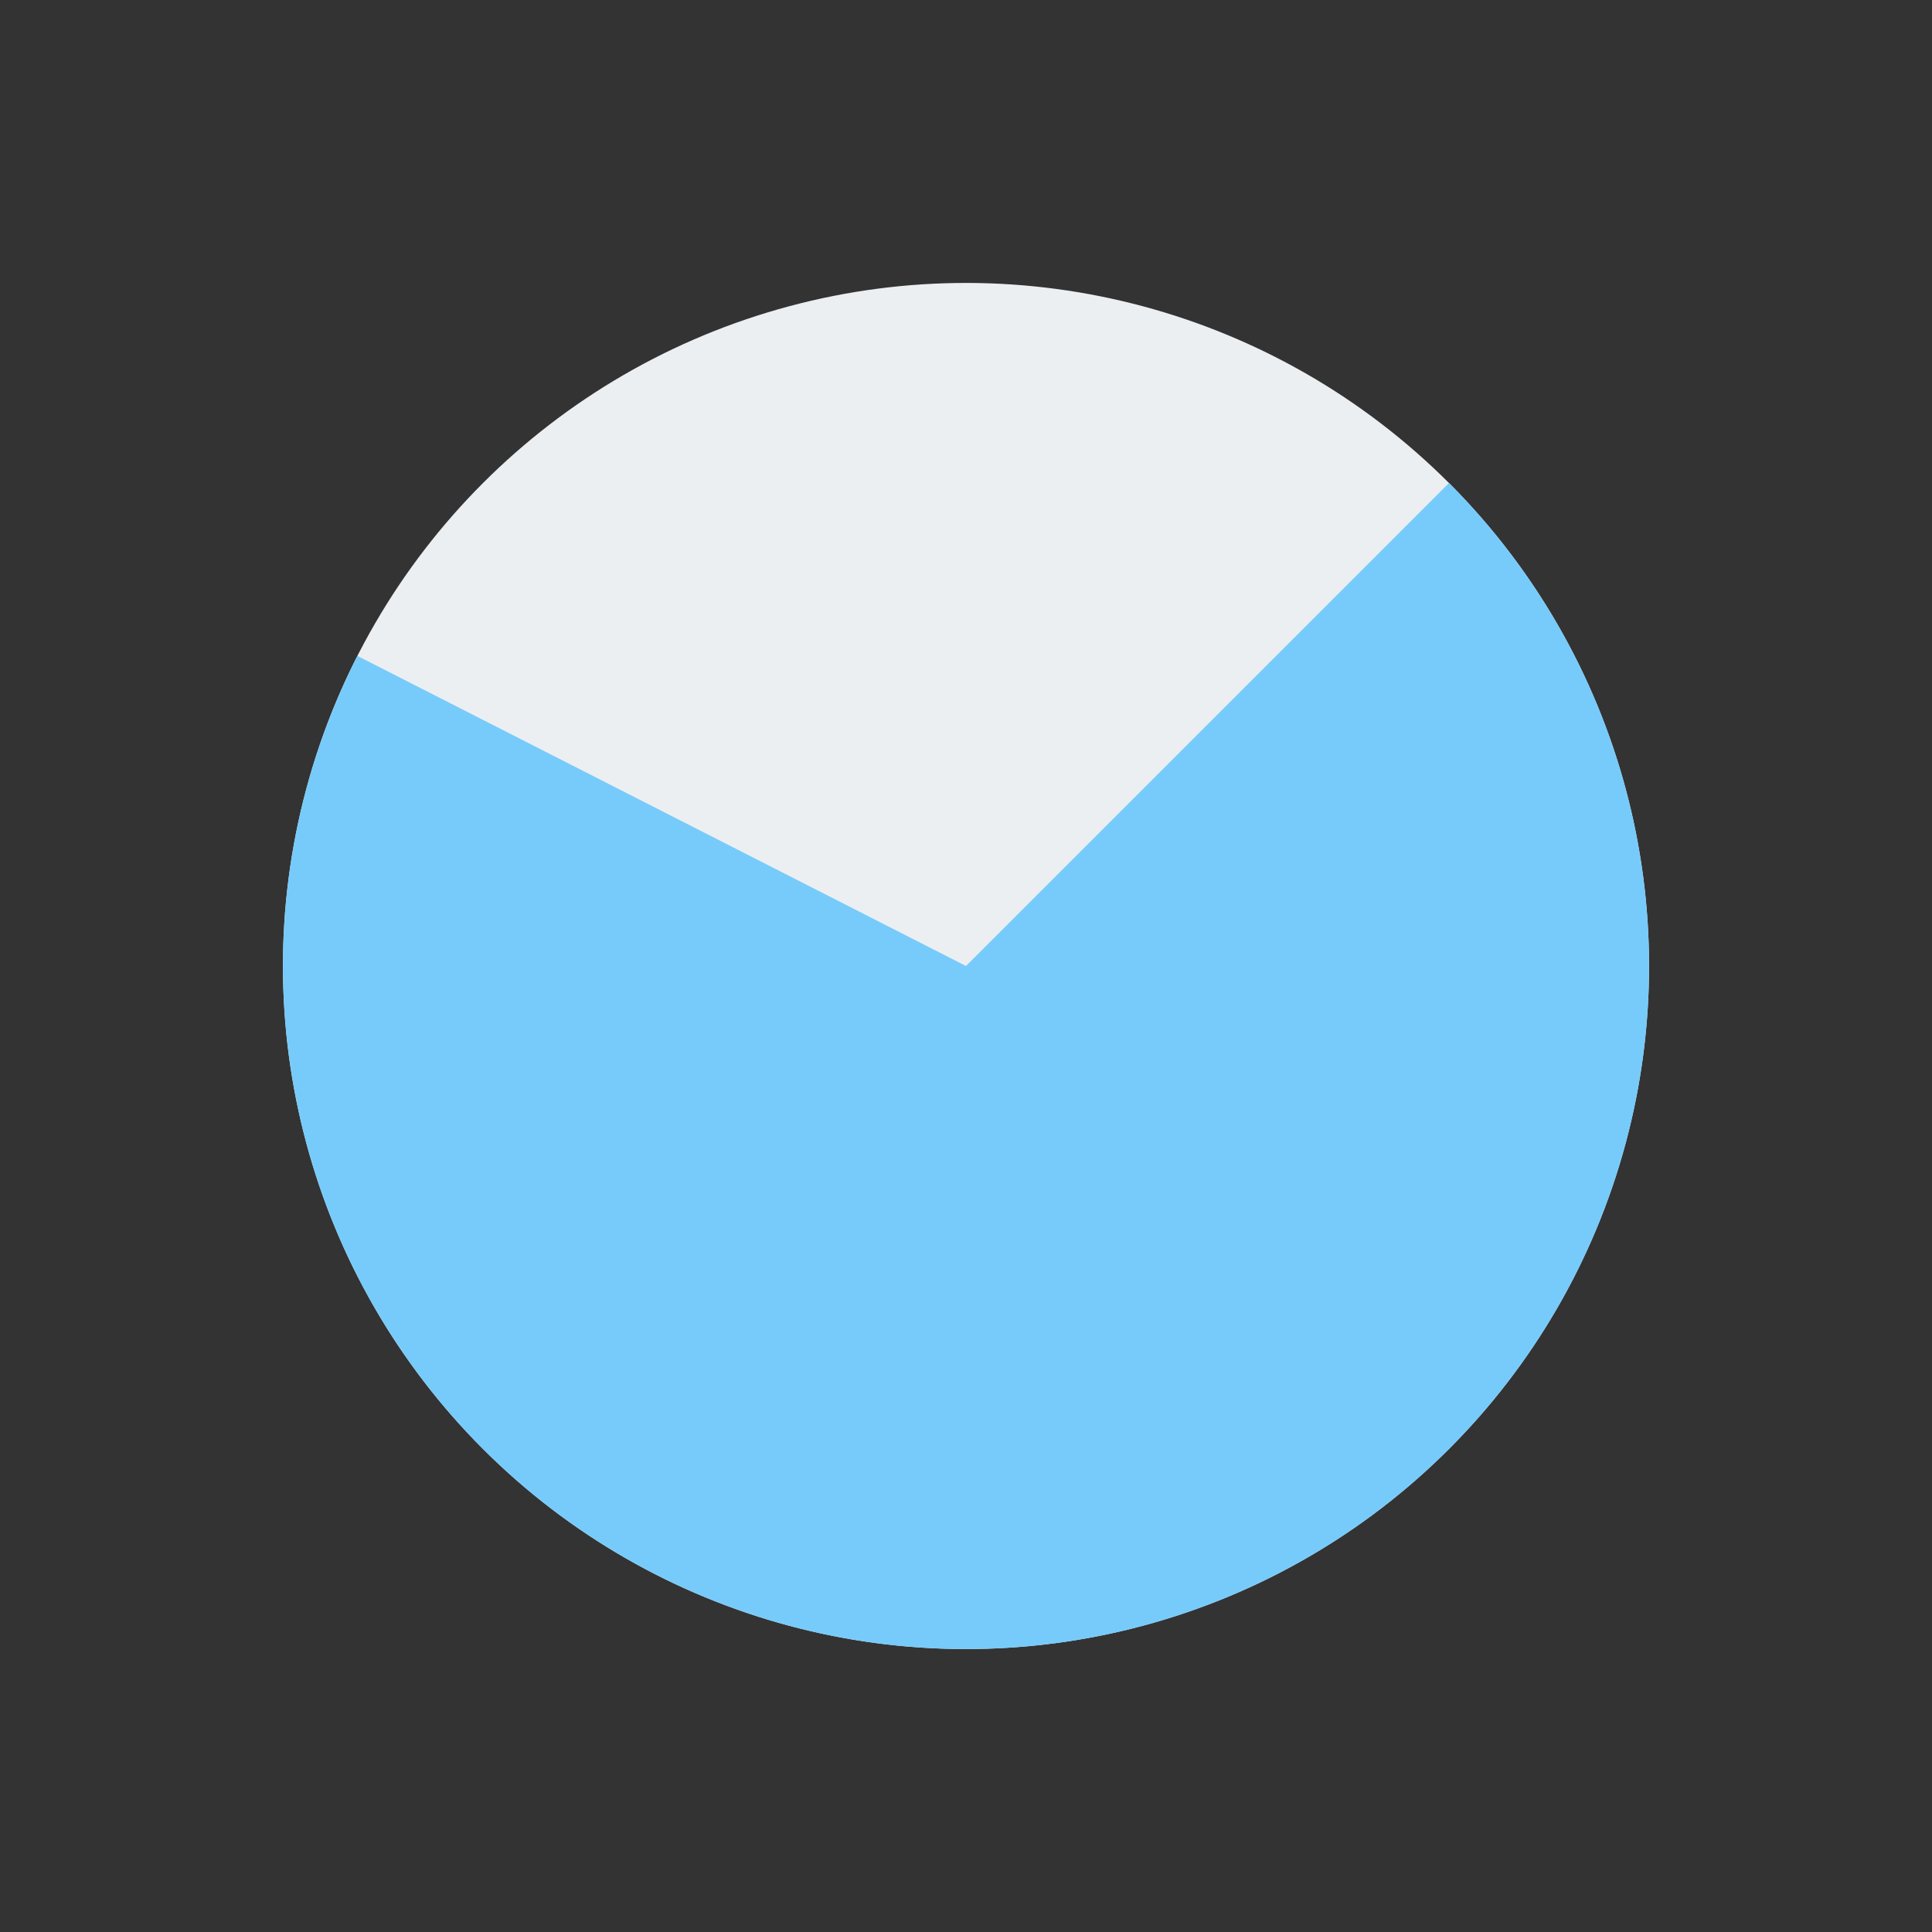
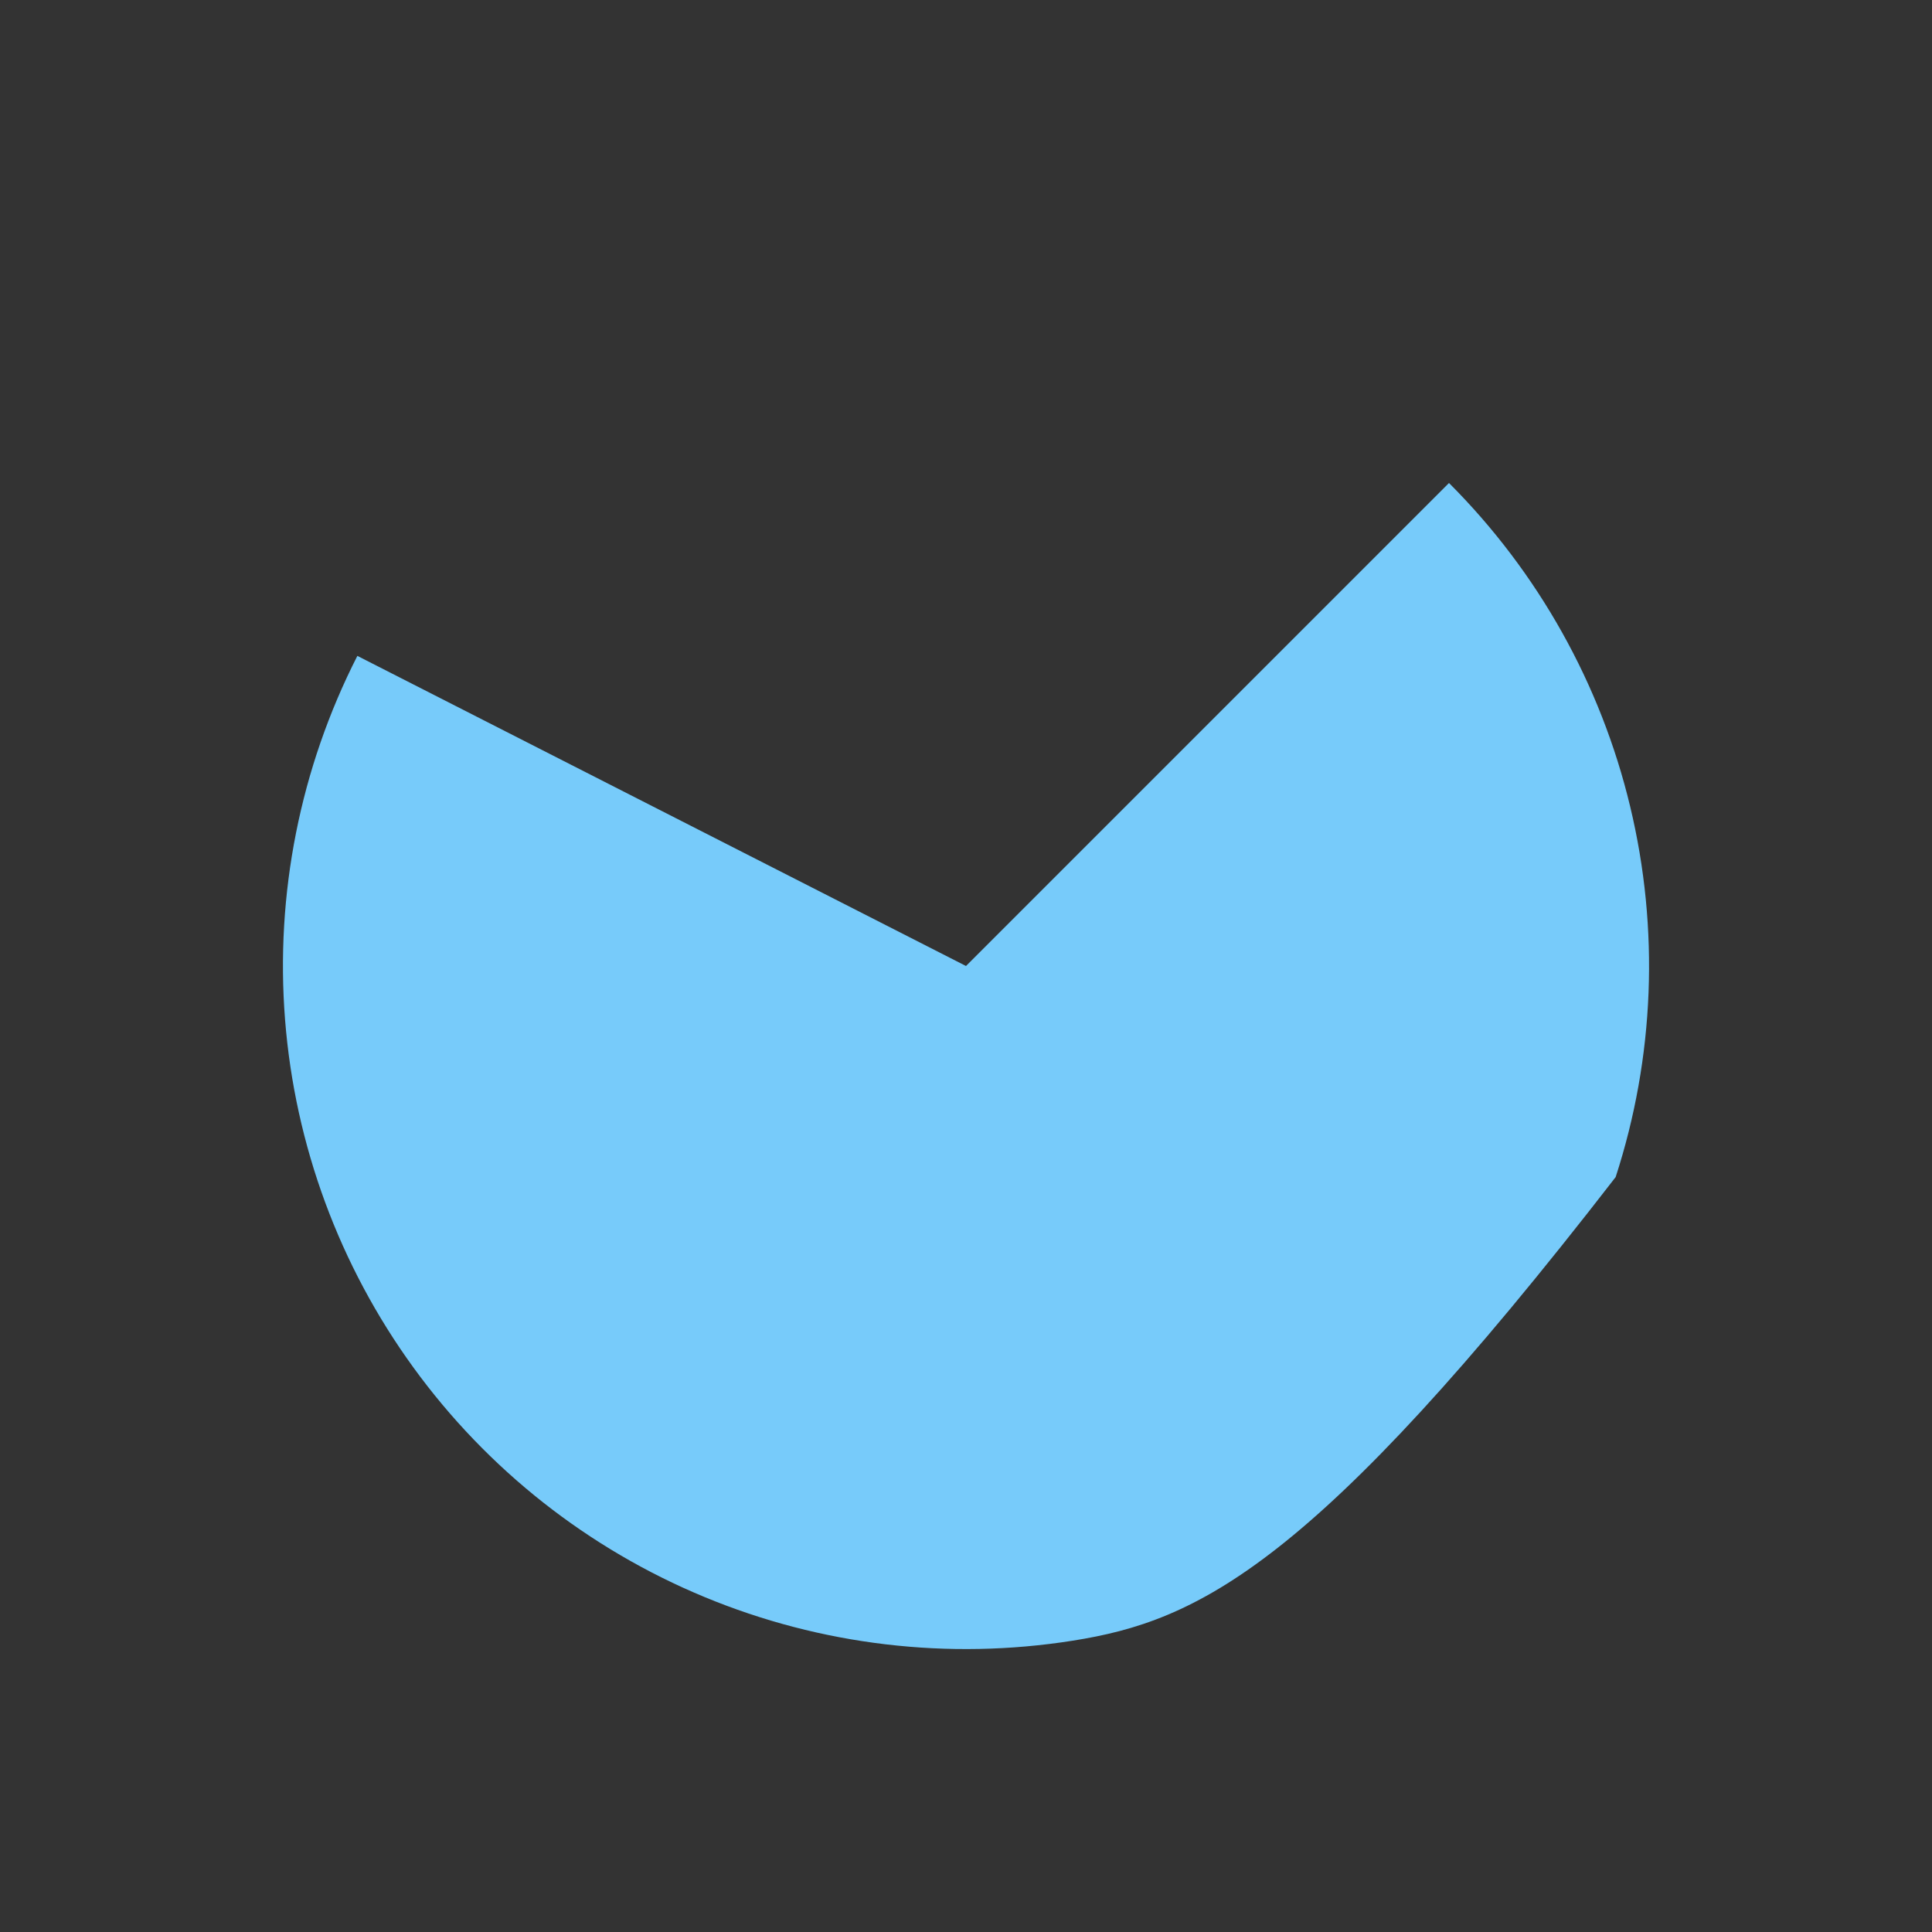
<svg xmlns="http://www.w3.org/2000/svg" width="35" height="35" viewBox="0 0 35 35" fill="none">
  <rect x="0" y="0" width="35" height="35" fill="#333333" stroke="none" />
-   <ellipse cx="17.5" cy="17.5" rx="12.374" ry="12.374" transform="rotate(-45 17.5 17.5)" fill="#ECEFF2" />
-   <path d="M26.25 8.75C27.864 10.364 29 12.392 29.532 14.611C30.065 16.83 29.974 19.154 29.269 21.324C28.564 23.494 27.272 25.427 25.537 26.91C23.801 28.392 21.69 29.365 19.436 29.722C17.182 30.079 14.873 29.806 12.764 28.932C10.656 28.059 8.83 26.62 7.489 24.773C6.148 22.927 5.343 20.746 5.164 18.471C4.985 16.196 5.438 13.915 6.474 11.882L17.5 17.5L26.25 8.75Z" fill="#77CBFA" />
+   <path d="M26.25 8.75C27.864 10.364 29 12.392 29.532 14.611C30.065 16.83 29.974 19.154 29.269 21.324C23.801 28.392 21.69 29.365 19.436 29.722C17.182 30.079 14.873 29.806 12.764 28.932C10.656 28.059 8.83 26.62 7.489 24.773C6.148 22.927 5.343 20.746 5.164 18.471C4.985 16.196 5.438 13.915 6.474 11.882L17.5 17.5L26.25 8.75Z" fill="#77CBFA" />
</svg>